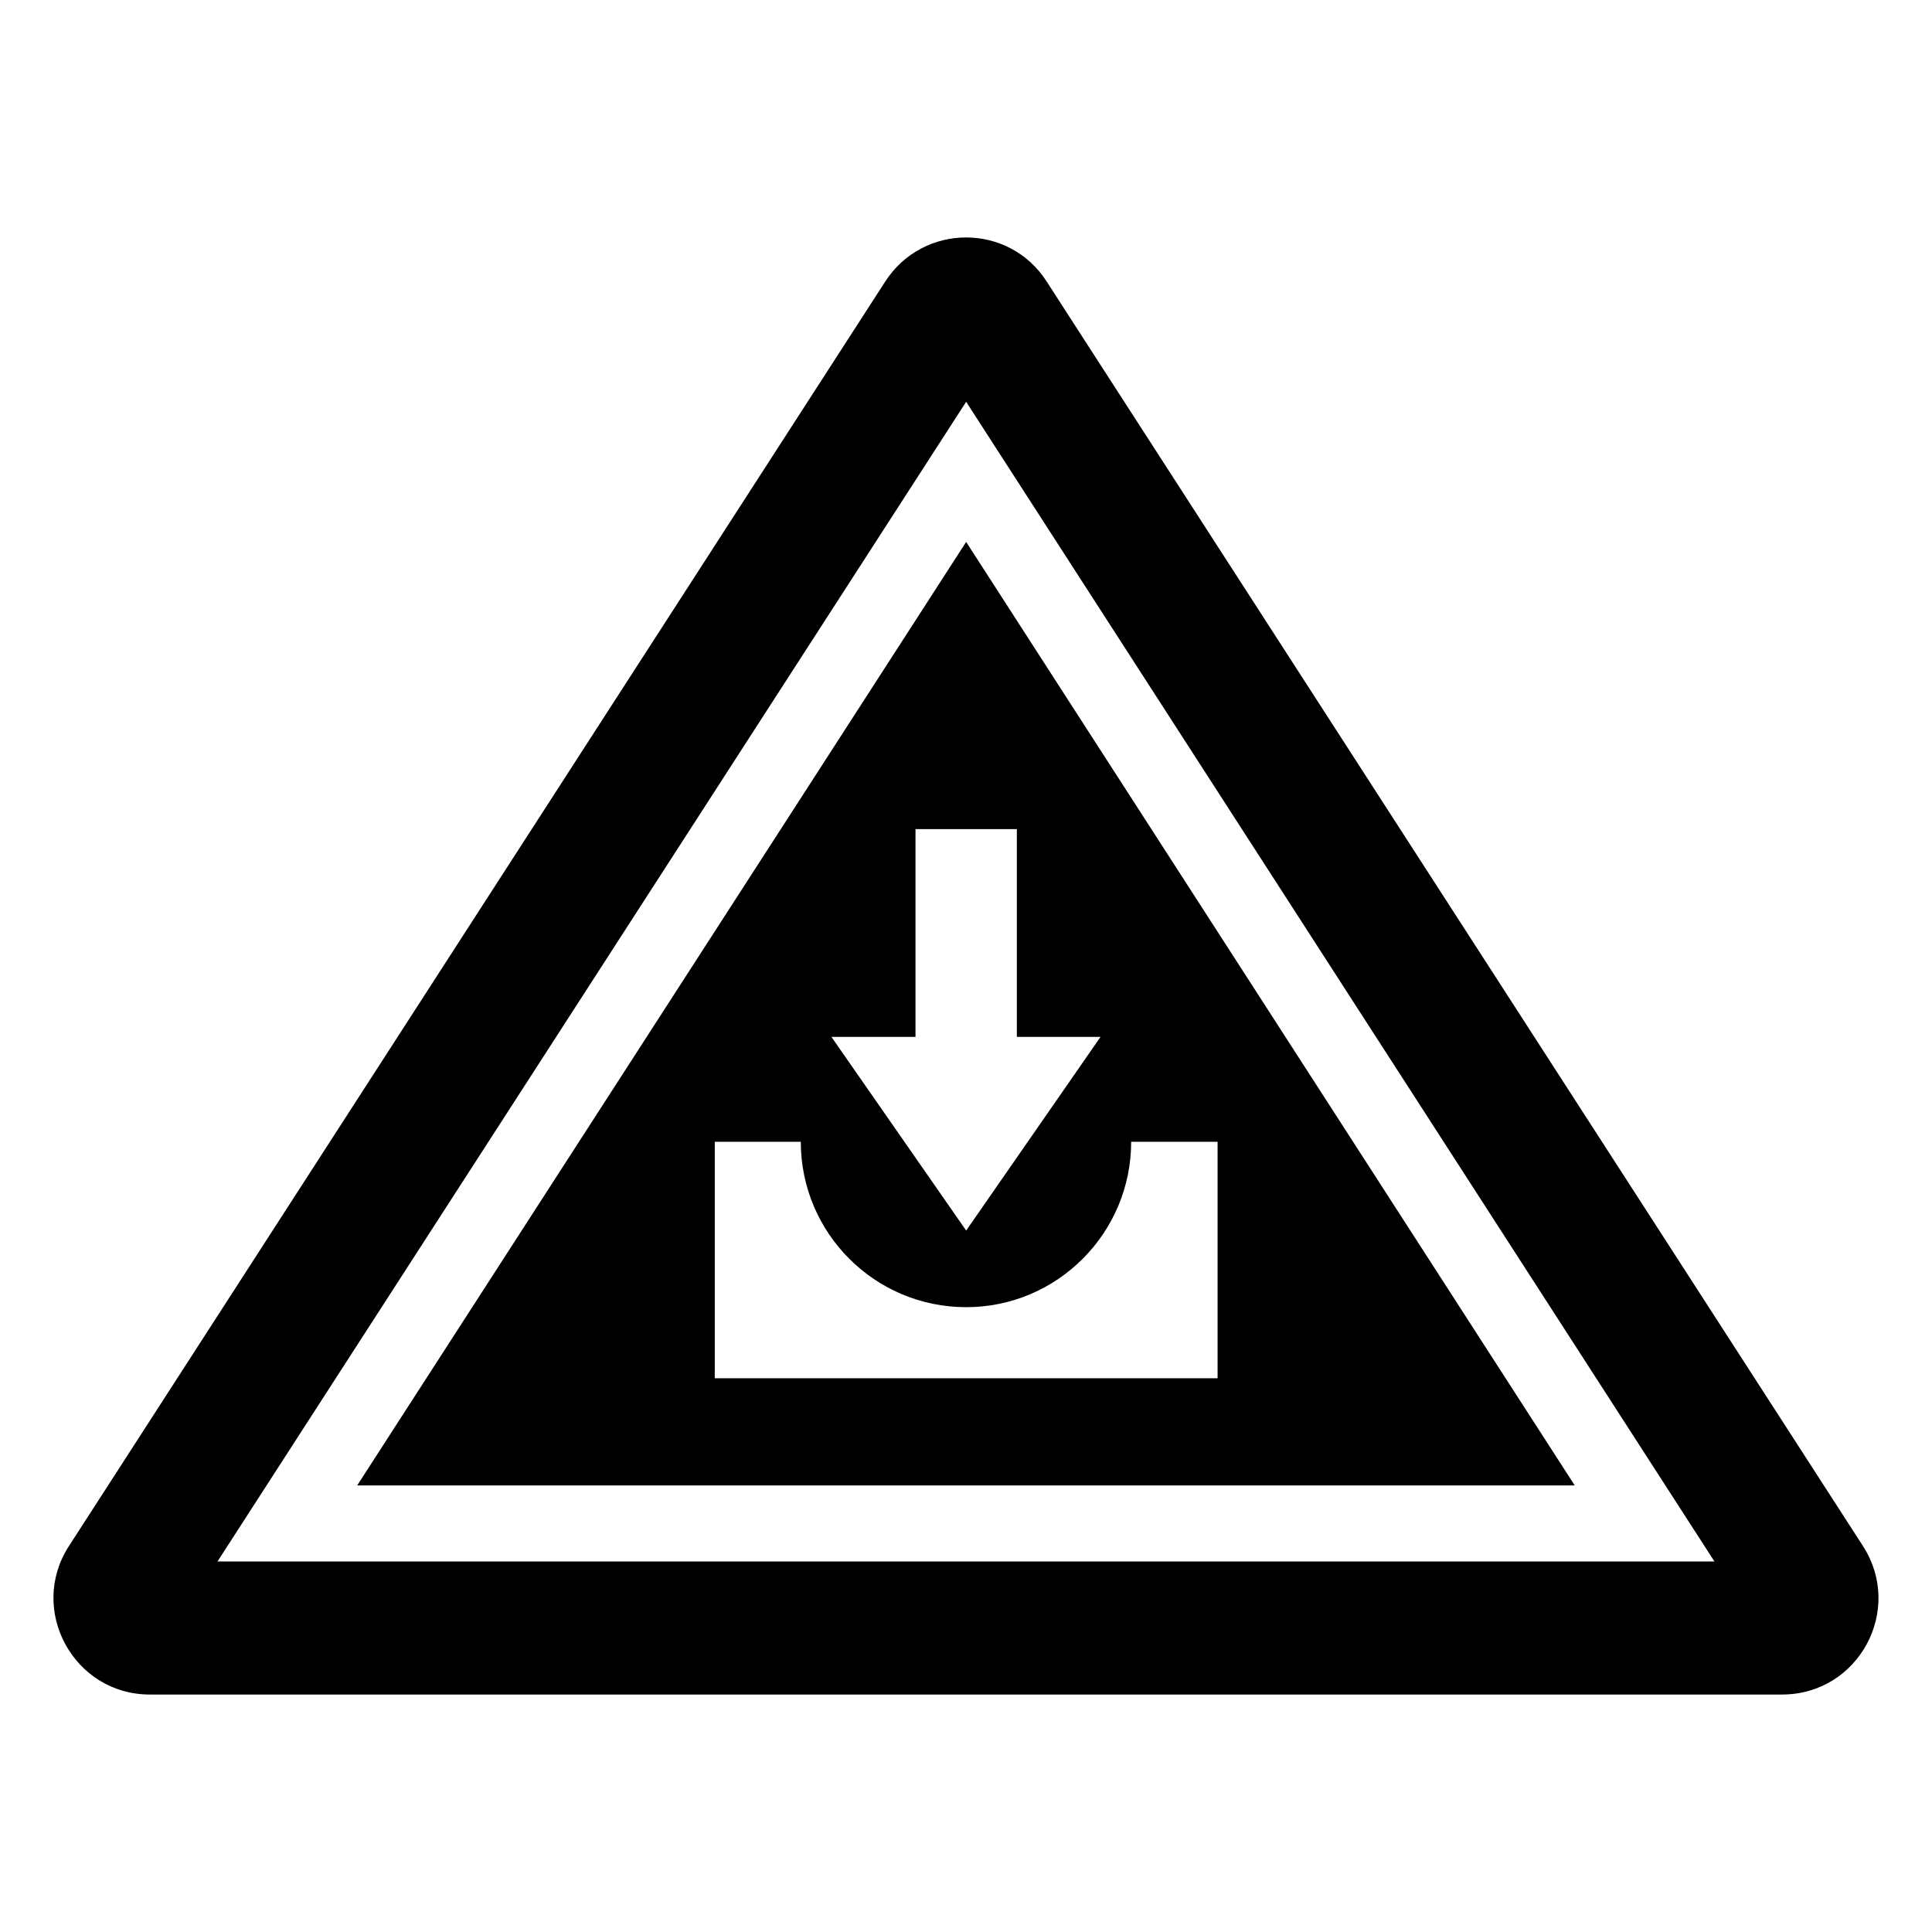
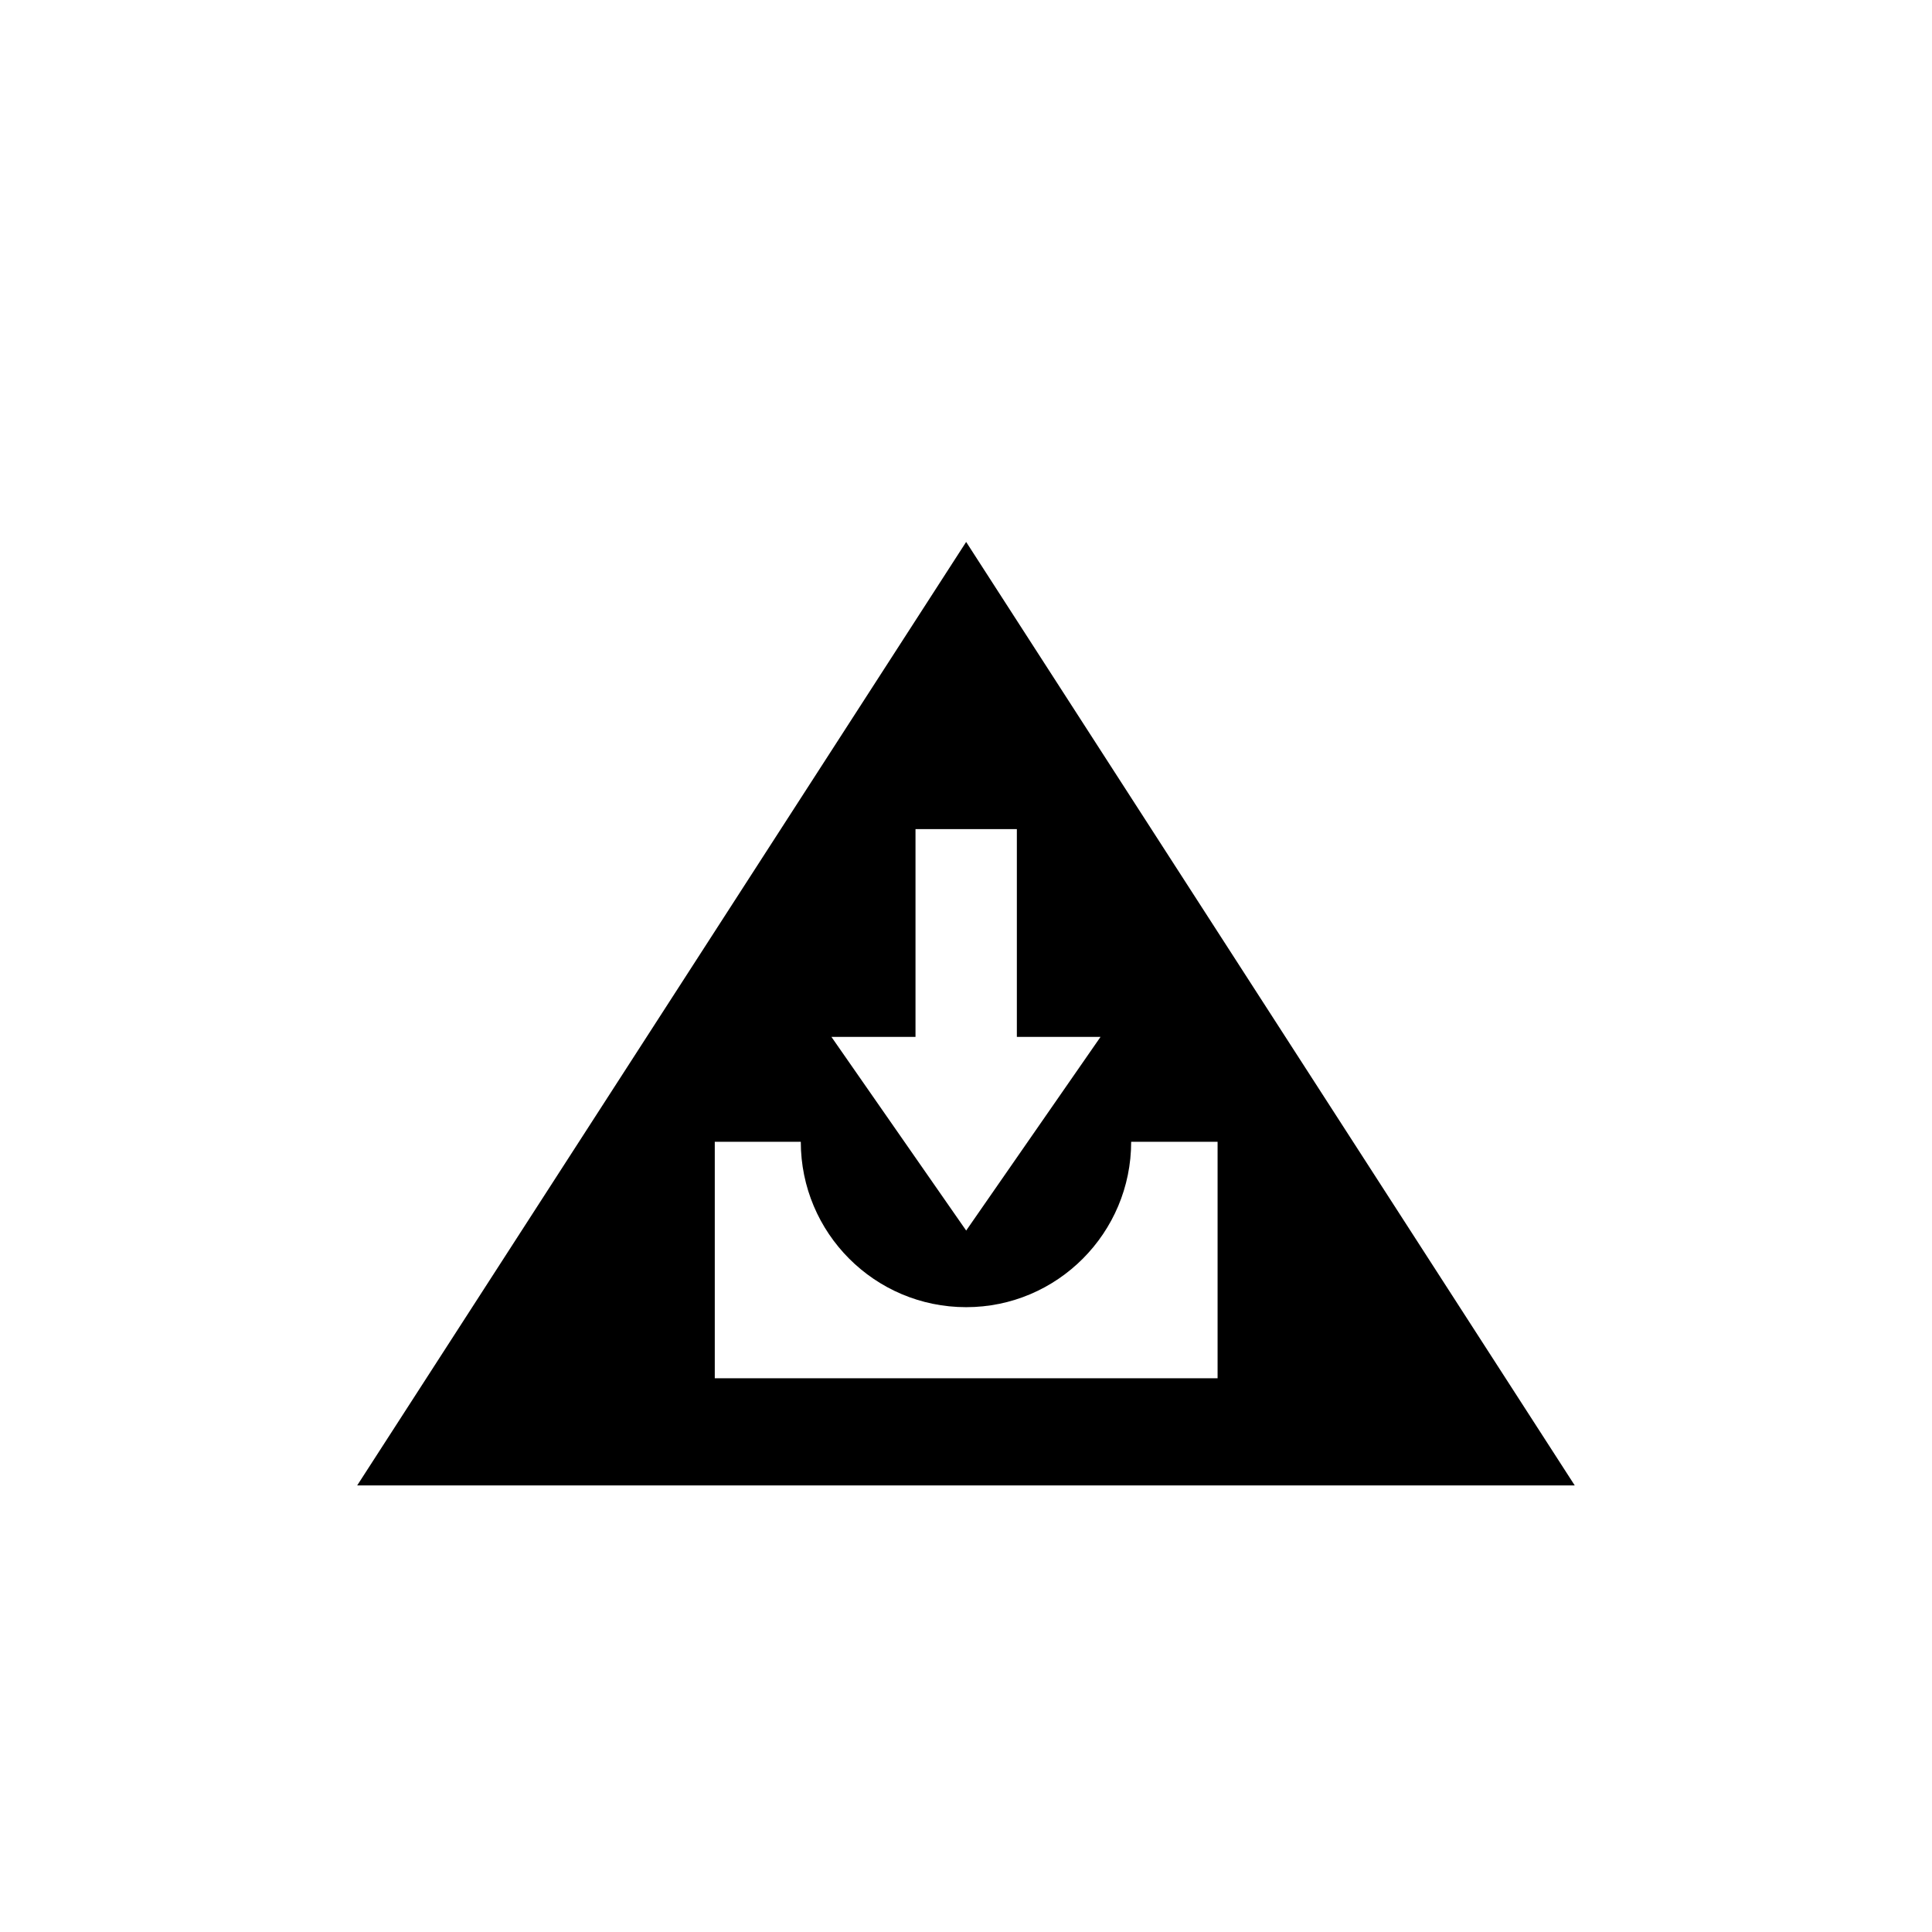
<svg xmlns="http://www.w3.org/2000/svg" fill="#000000" width="800px" height="800px" version="1.1" viewBox="144 144 512 512">
  <g>
-     <path d="m400.04 287.62-161.38 250.03h322.66zm-13.422 131.17v-55.07h26.859v55.07h22.172l-35.602 51.32-35.707-51.32zm-53.195 90.465v-62.668h22.797c0 24.152 19.57 43.828 43.828 43.828 24.152 0 43.723-19.676 43.723-43.828h22.902v62.668z" />
-     <path d="m637.74 553.77-216.34-335.13c-9.977-15.617-32.746-15.617-42.824 0l-216.34 335.13c-10.883 16.926 1.309 39.297 21.461 39.297h432.57c20.258 0 32.348-22.367 21.465-39.297zm-436.1 4.031 198.4-307.32 198.3 307.32z" />
+     <path d="m400.04 287.62-161.38 250.03h322.66zm-13.422 131.17v-55.07h26.859v55.07h22.172l-35.602 51.32-35.707-51.32zm-53.195 90.465v-62.668h22.797c0 24.152 19.57 43.828 43.828 43.828 24.152 0 43.723-19.676 43.723-43.828h22.902v62.668" />
  </g>
</svg>